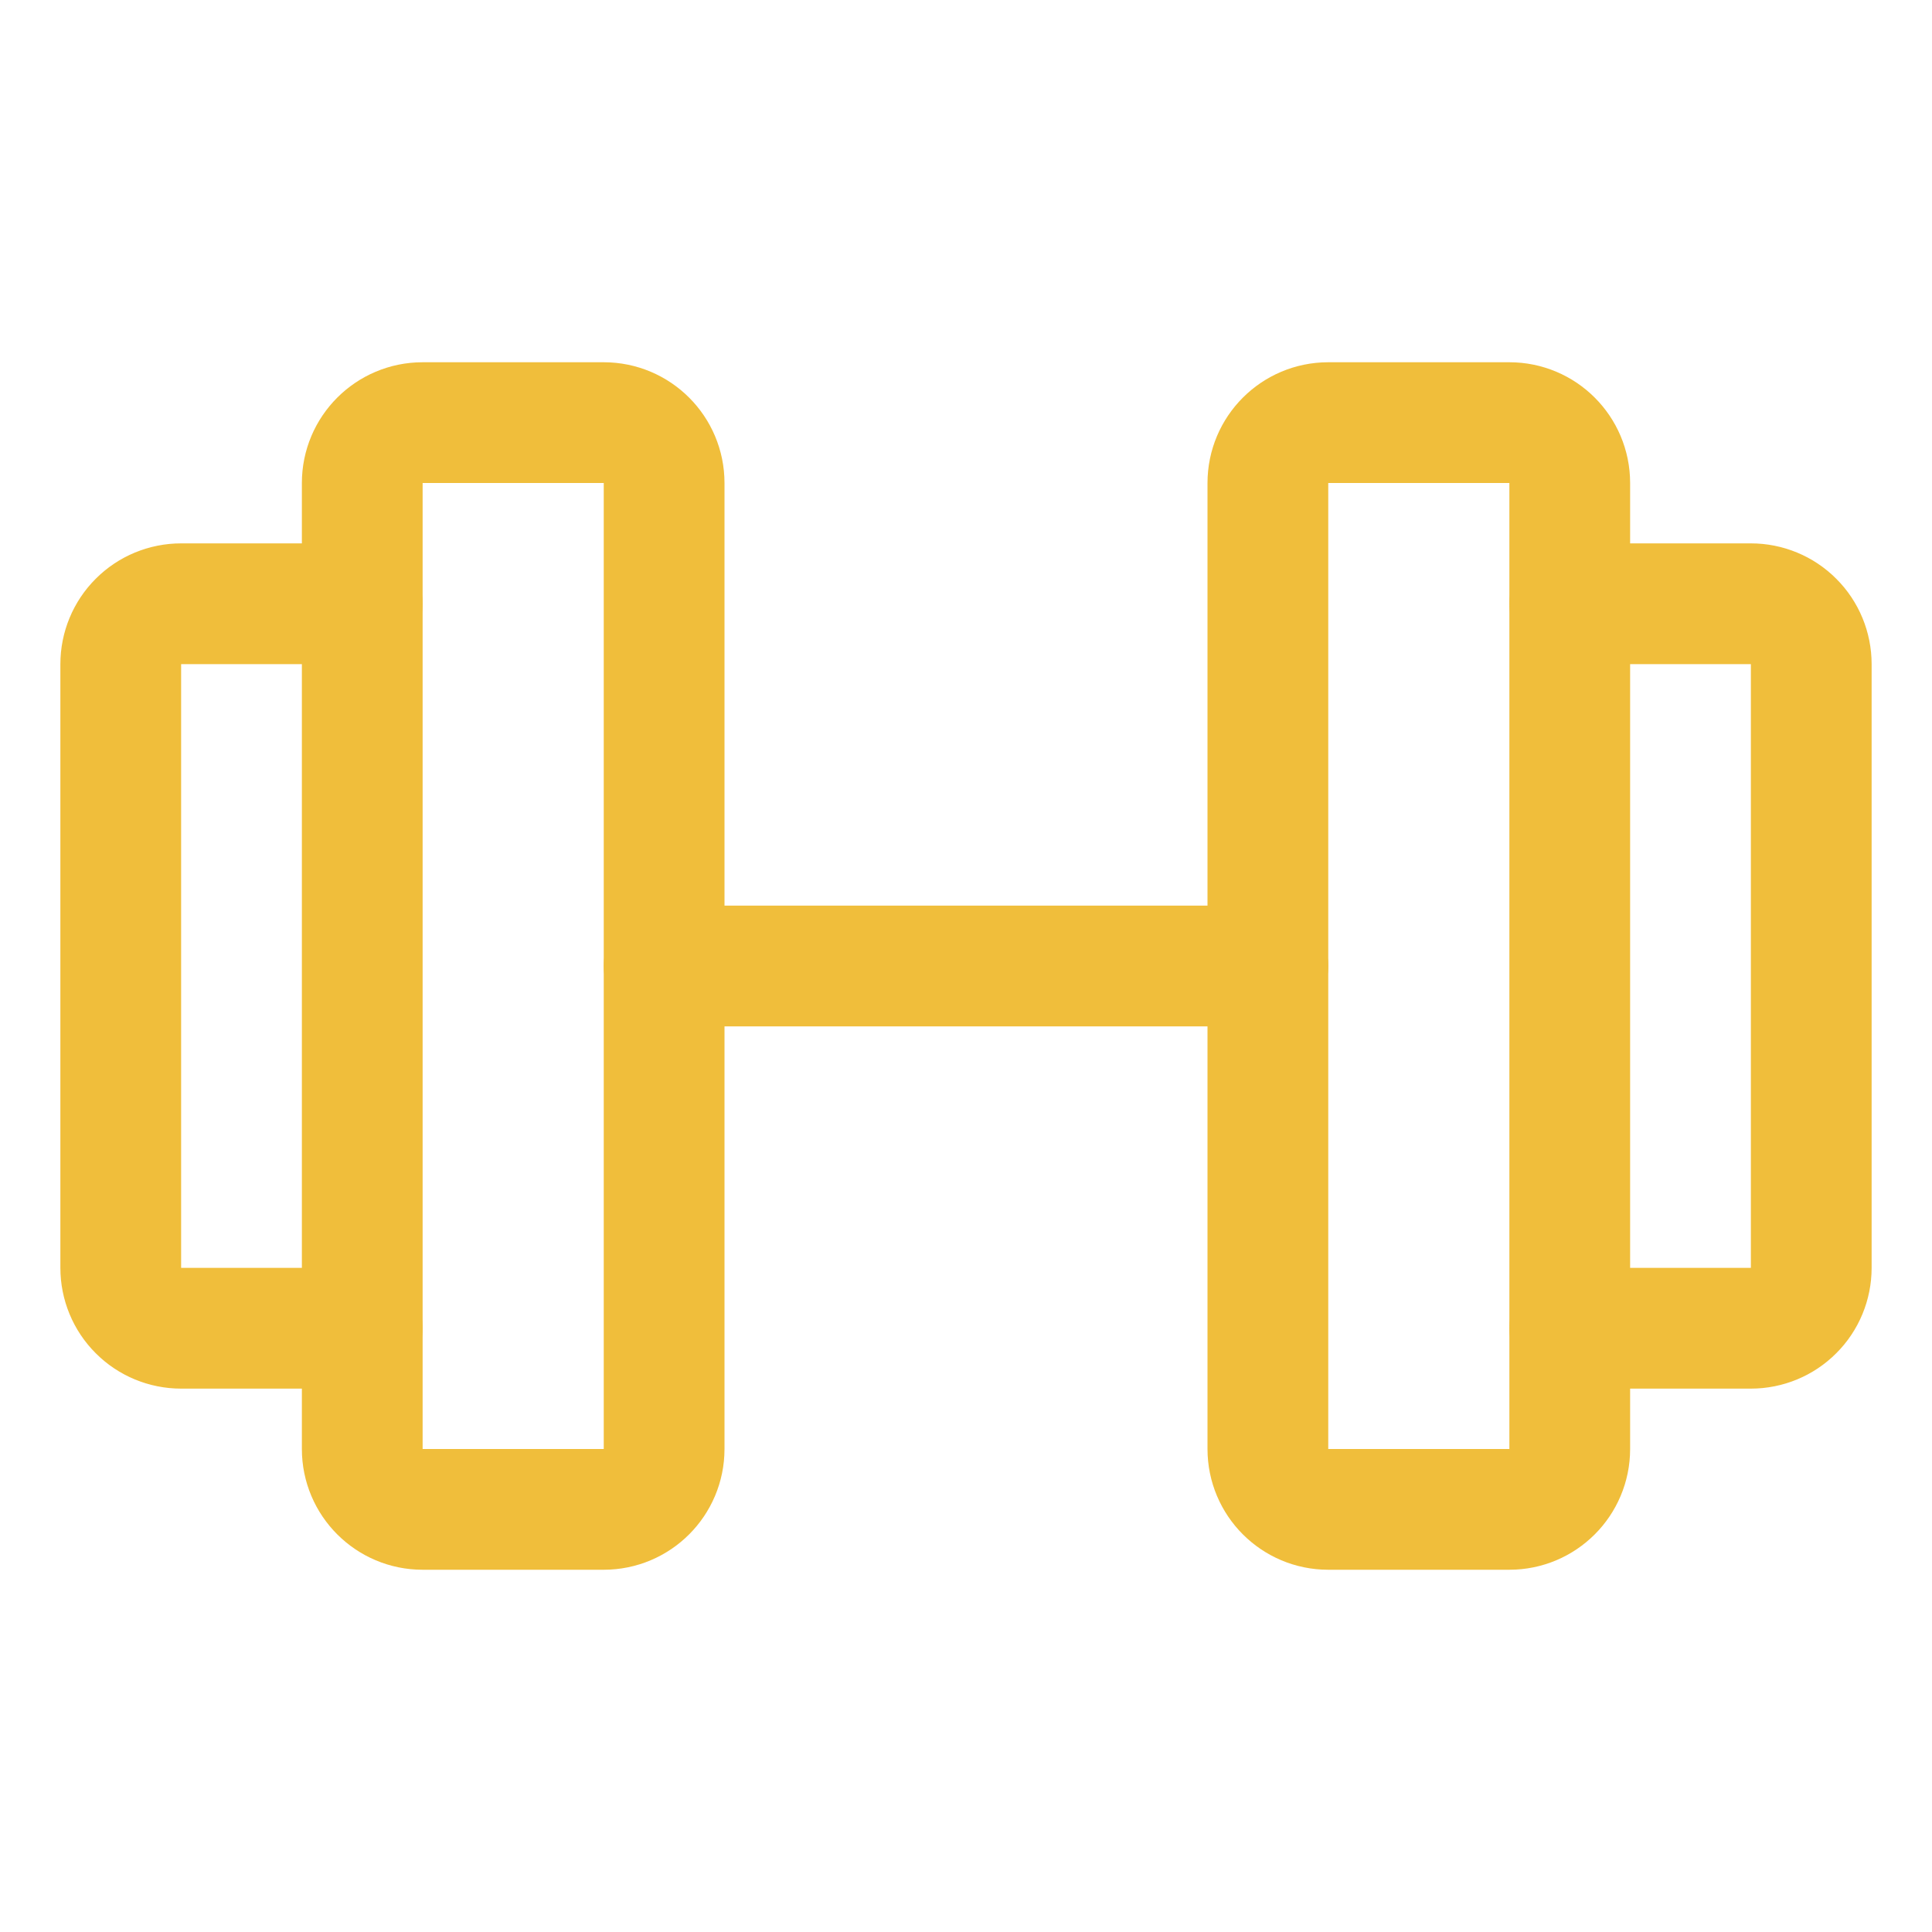
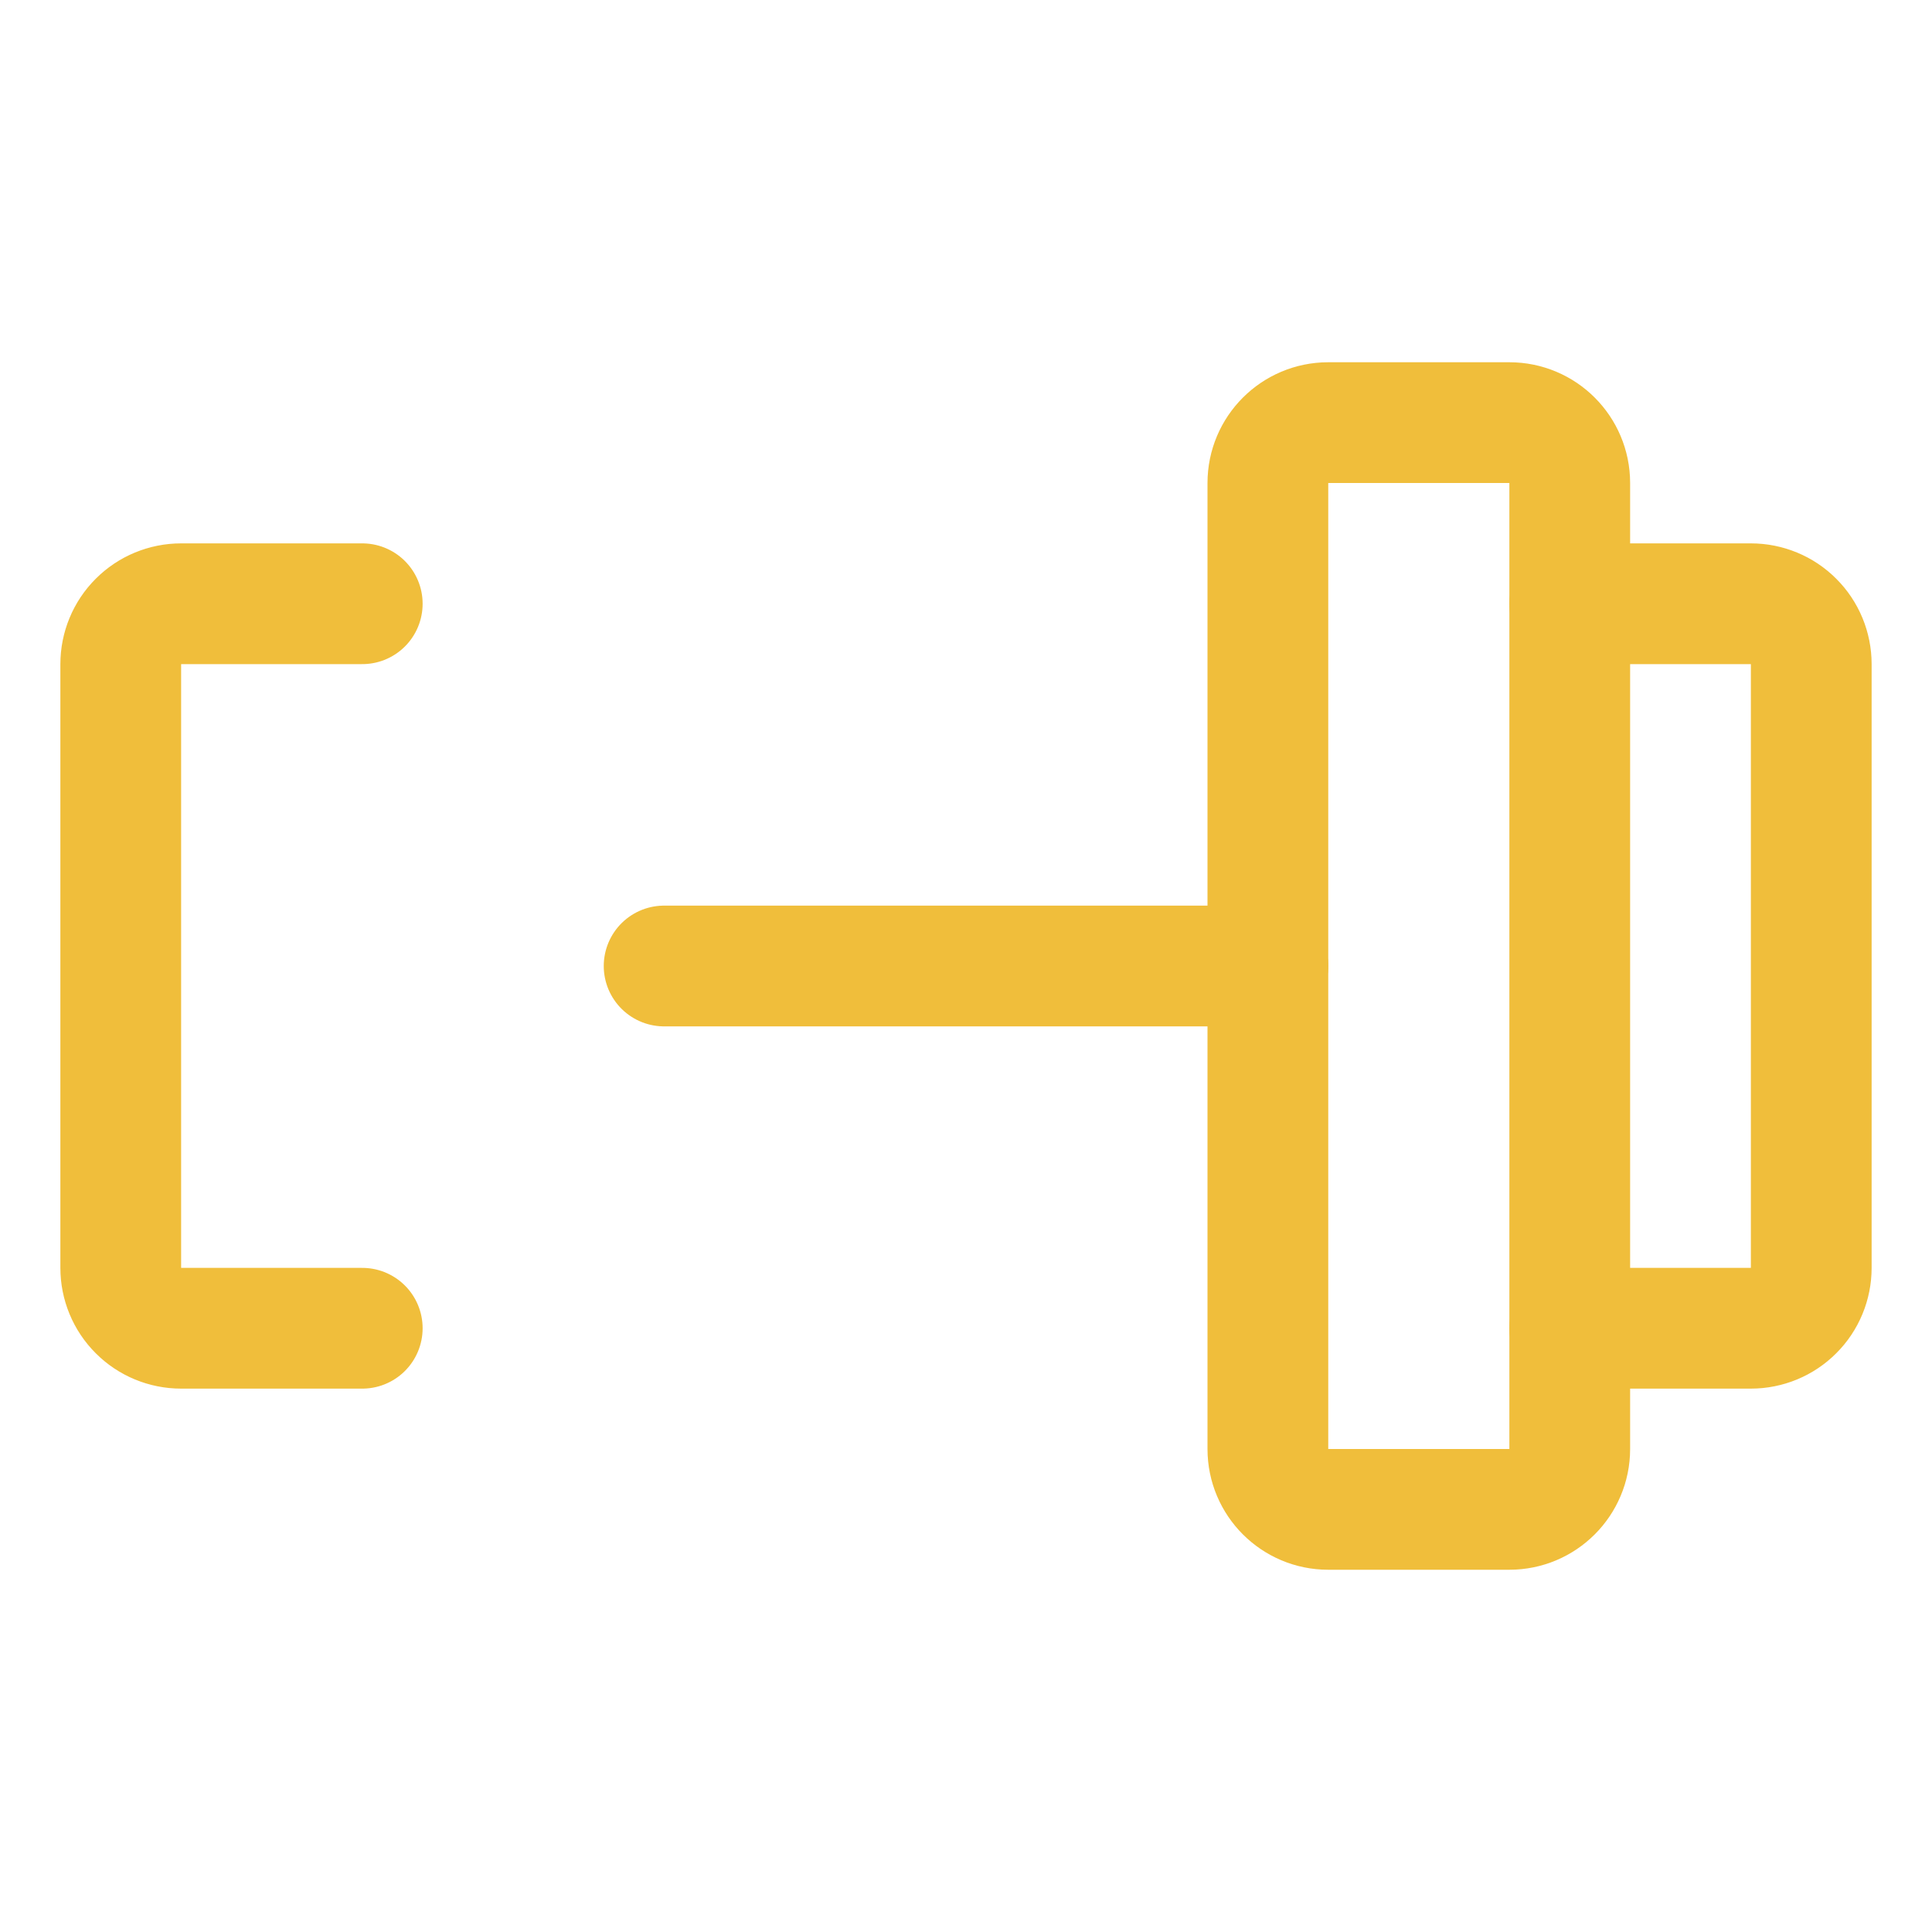
<svg xmlns="http://www.w3.org/2000/svg" width="32" height="32" viewBox="0 0 32 32" fill="none">
-   <path d="M10 7H7C6.448 7 6 7.448 6 8V24C6 24.552 6.448 25 7 25H10C10.552 25 11 24.552 11 24V8C11 7.448 10.552 7 10 7Z" stroke="#F0BE3B" stroke-width="2" stroke-linecap="round" stroke-linejoin="round" />
  <path d="M25 7H22C21.448 7 21 7.448 21 8V24C21 24.552 21.448 25 22 25H25C25.552 25 26 24.552 26 24V8C26 7.448 25.552 7 25 7Z" stroke="#F0BE3B" stroke-width="2" stroke-linecap="round" stroke-linejoin="round" />
  <path d="M26 10H29C29.265 10 29.52 10.105 29.707 10.293C29.895 10.48 30 10.735 30 11V21C30 21.265 29.895 21.52 29.707 21.707C29.52 21.895 29.265 22 29 22H26" stroke="#F0BE3B" stroke-width="2" stroke-linecap="round" stroke-linejoin="round" />
  <path d="M6 22H3C2.735 22 2.48 21.895 2.293 21.707C2.105 21.52 2 21.265 2 21V11C2 10.735 2.105 10.48 2.293 10.293C2.48 10.105 2.735 10 3 10H6" stroke="#F0BE3B" stroke-width="2" stroke-linecap="round" stroke-linejoin="round" />
  <path d="M11 16H21" stroke="#F0BE3B" stroke-width="2" stroke-linecap="round" stroke-linejoin="round" />
</svg>